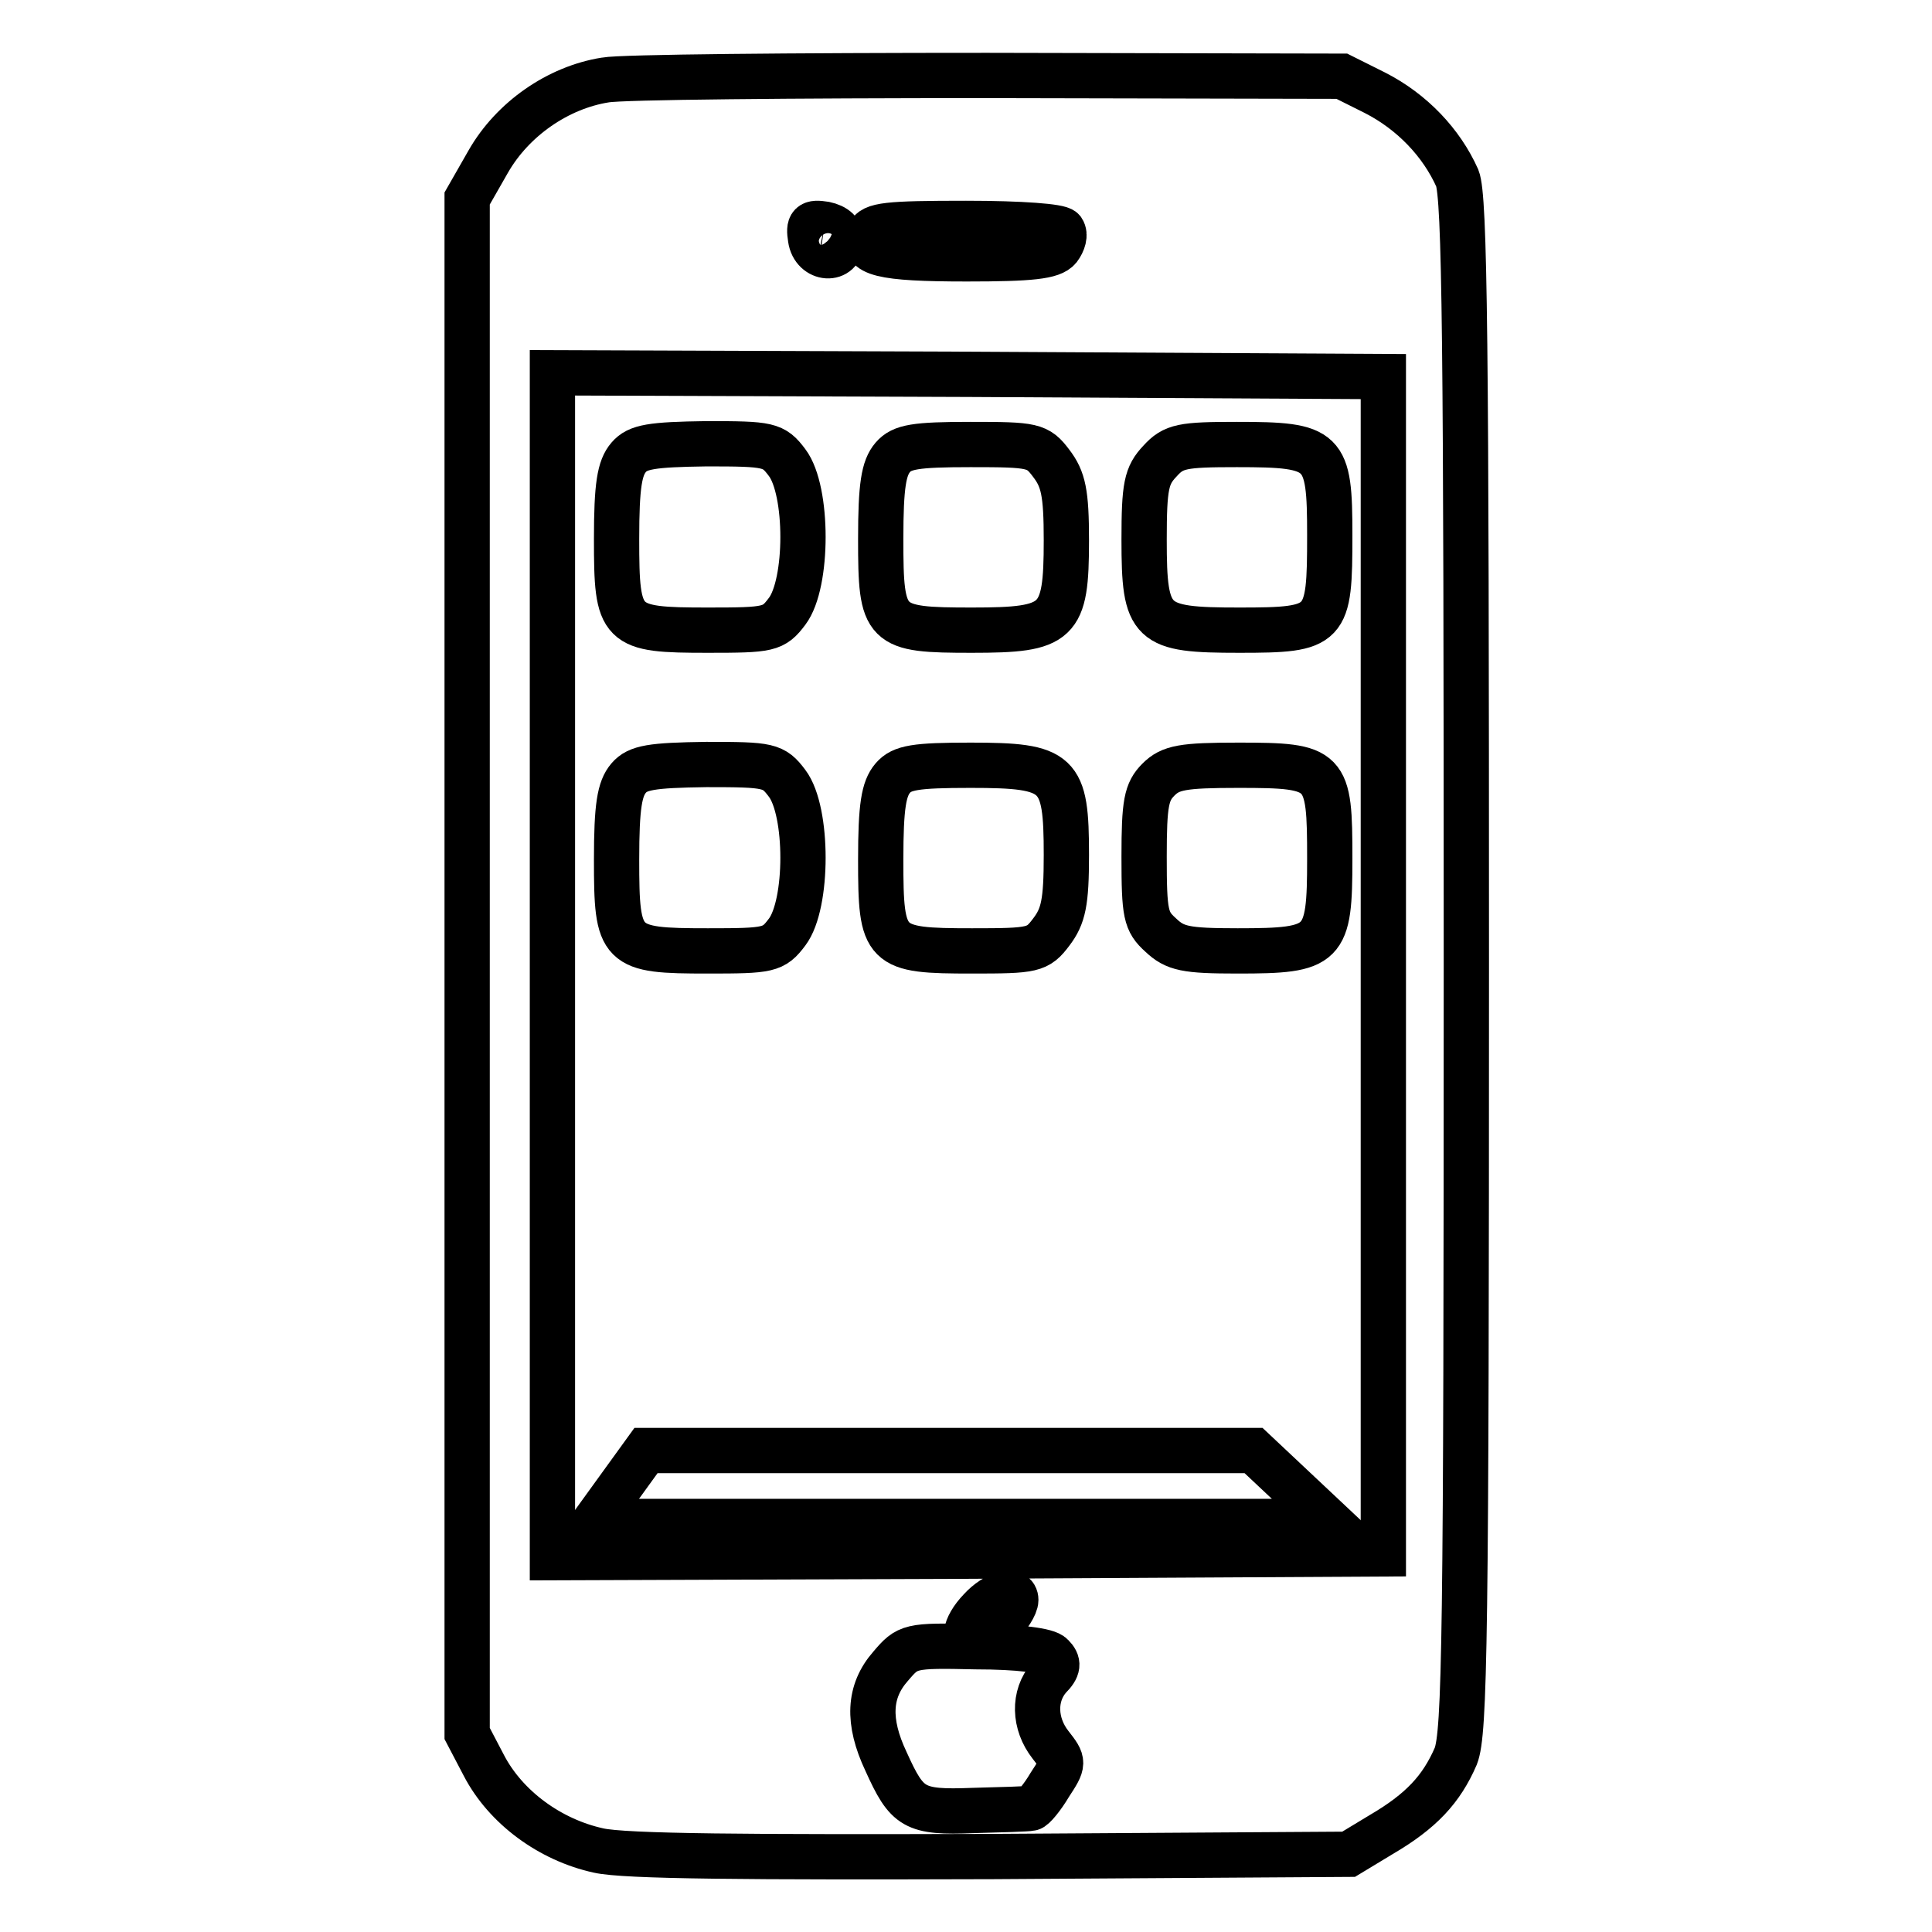
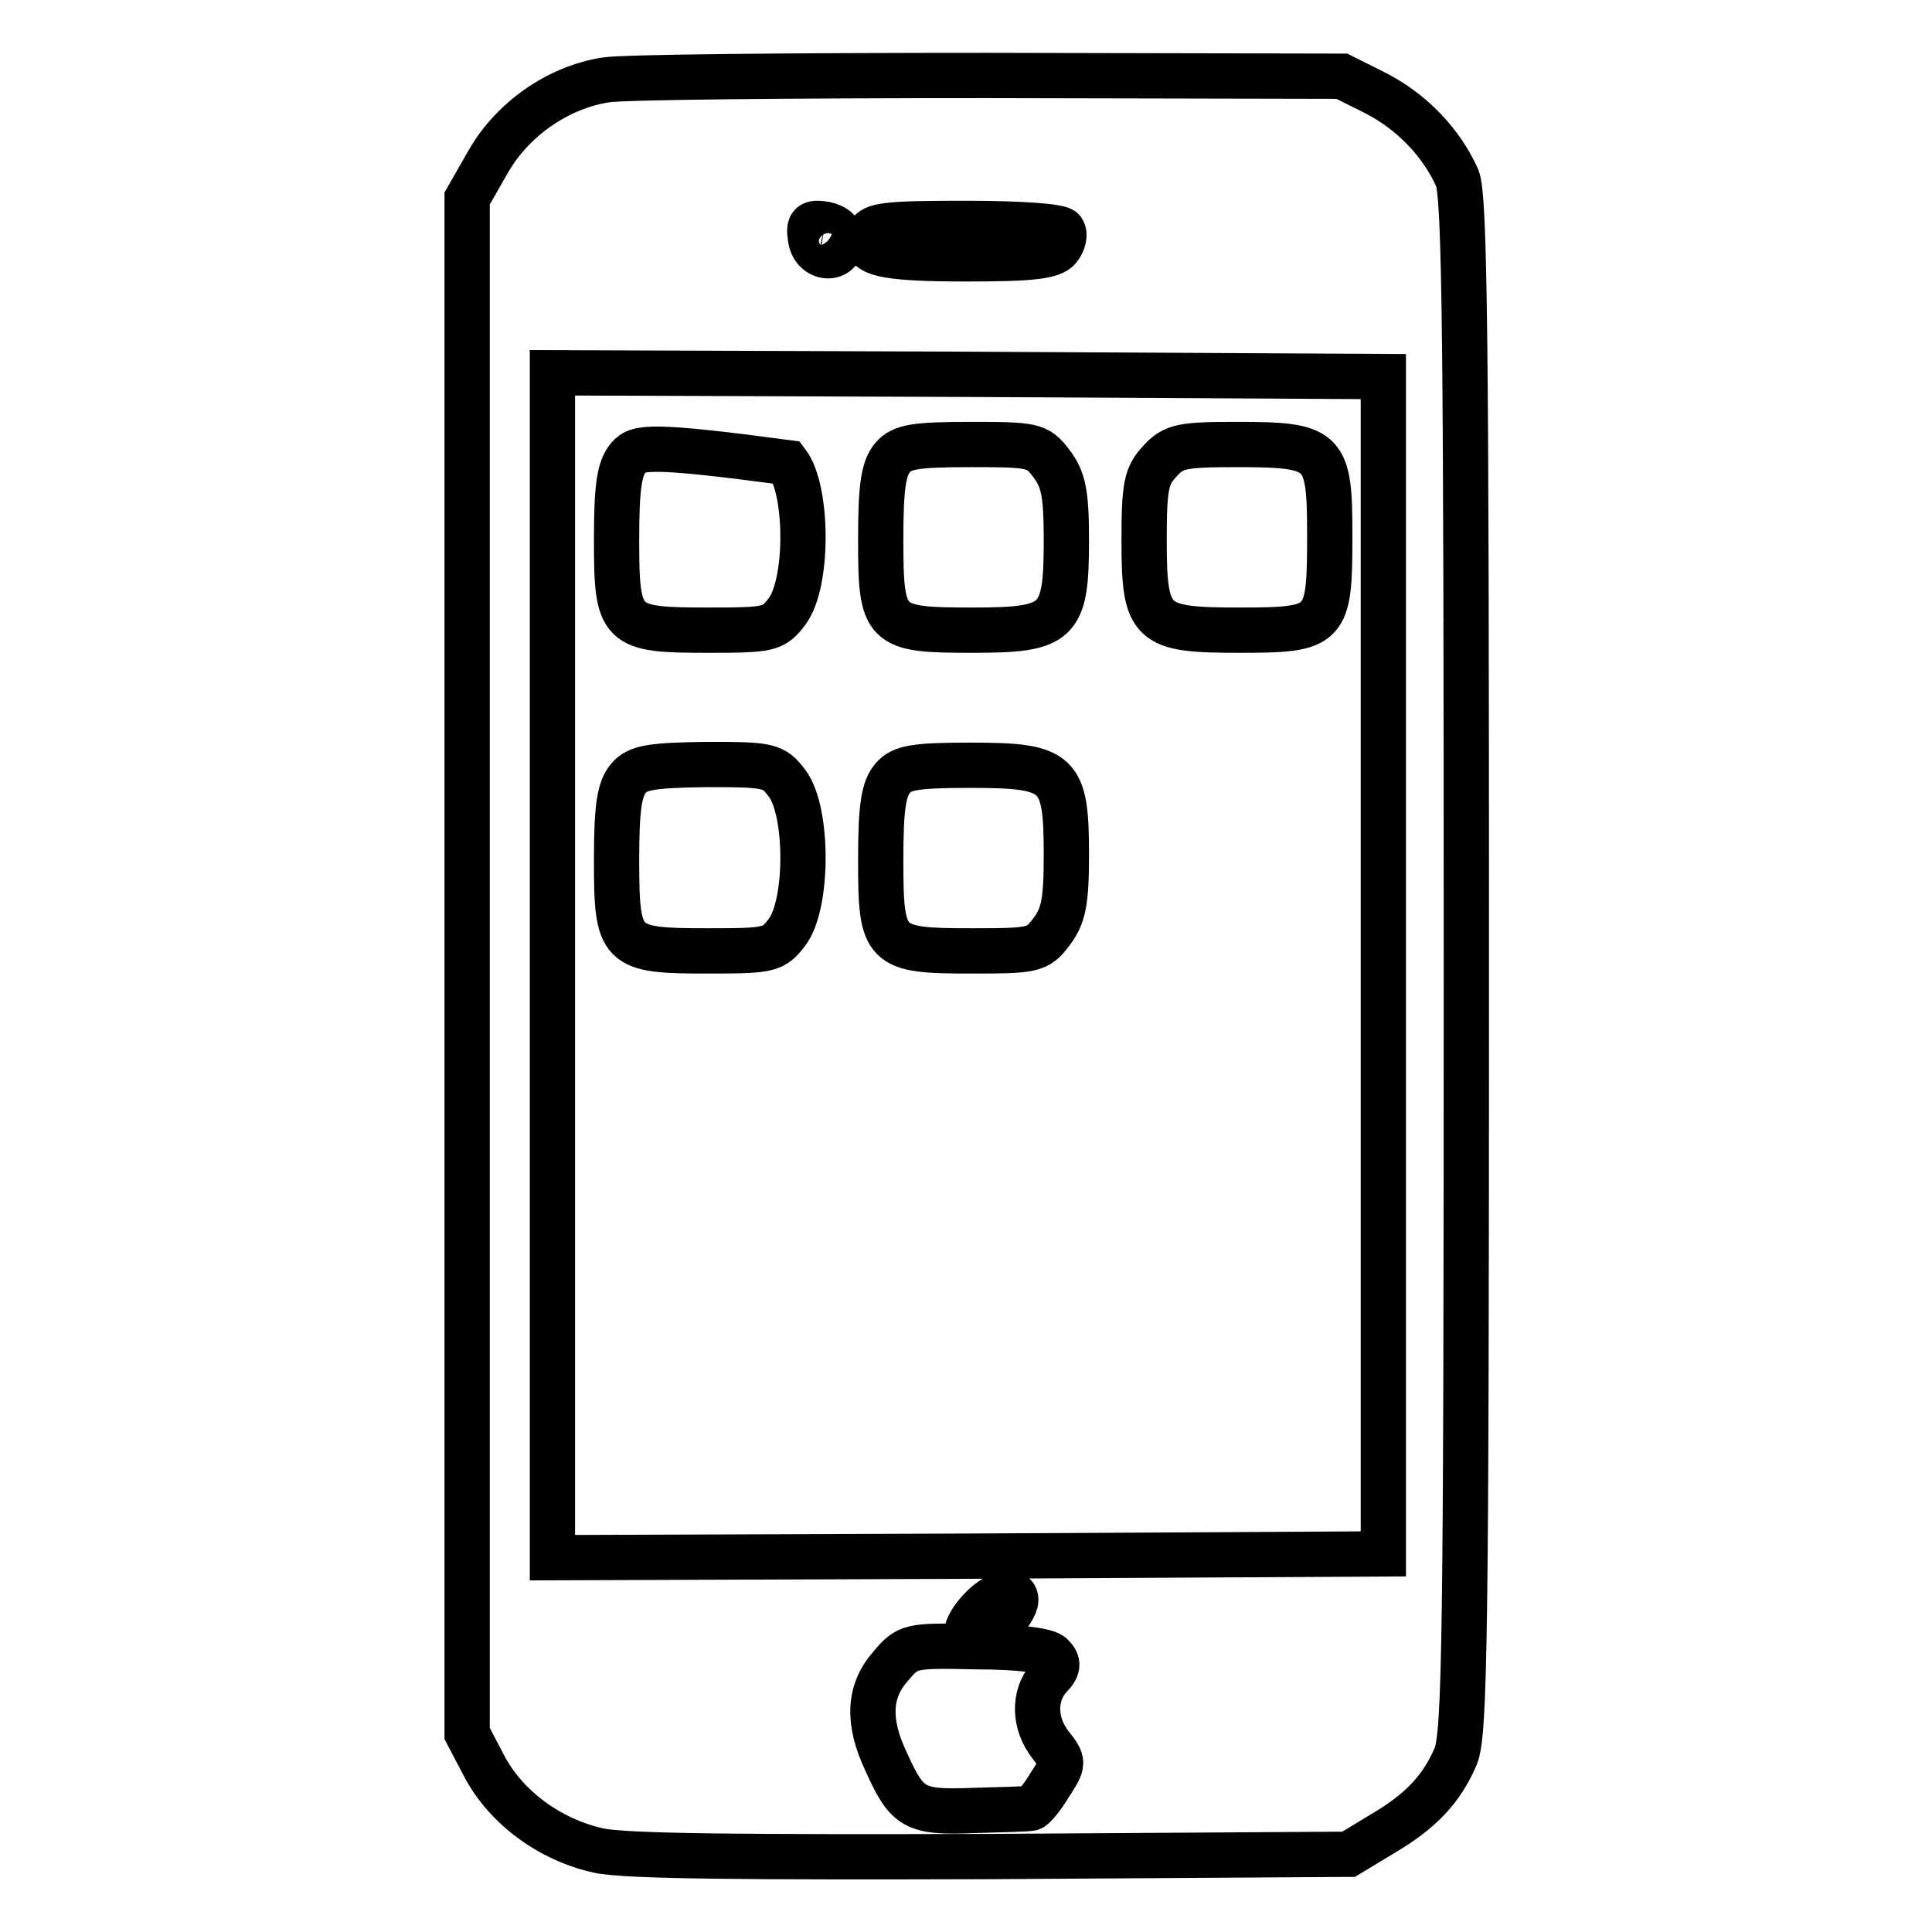
<svg xmlns="http://www.w3.org/2000/svg" version="1.1" x="0px" y="0px" viewBox="0 0 256 256" enable-background="new 0 0 256 256" xml:space="preserve">
  <g>
    <g>
      <path stroke-width="6" fill-opacity="0" stroke="#000000" d="M80.2,10.6c-6.3,1-12.3,5.2-15.5,10.8l-2.8,4.9V128v101.7l2.2,4.2c2.9,5.6,8.8,9.9,15.2,11.3  c3.5,0.8,19.9,0.9,52.3,0.8l47.1-0.3l4.3-2.6c5.3-3.1,8-6,9.9-10.4c1.2-3.1,1.4-15.5,1.4-104.8c0-82.8-0.2-101.8-1.2-104.3  c-2.1-4.7-6-8.8-10.9-11.3l-4.4-2.2L130.8,10C105.1,10,82.3,10.2,80.2,10.6z M111.5,31.9c0,2.8-3.7,2.6-4.1-0.3  c-0.3-1.9,0-2.2,1.9-1.9C110.7,30,111.5,30.7,111.5,31.9z M140.8,30.5c0.4,0.6,0.1,1.6-0.5,2.4c-0.9,1.1-3.7,1.4-12.2,1.4  c-11.4,0-14-0.7-13-3.2c0.5-1.3,2.5-1.5,12.9-1.5C135.4,29.6,140.4,30,140.8,30.5z M183.3,127.9v78l-55,0.3l-55.1,0.2v-78.5V49.4  l55.1,0.2l55,0.3V127.9z M134.6,212c0,1.5-3.9,5.8-5.3,5.8c-1.9,0-1.6-2.2,0.6-4.5C131.9,211.1,134.6,210.4,134.6,212z  M139.4,219.4c0.9,0.9,0.9,1.6-0.4,2.9c-2.1,2.4-2,6.1,0.2,8.9c1.8,2.3,1.8,2.4-0.1,5.3c-1,1.7-2.2,3.1-2.5,3.1  c-0.4,0.1-3.8,0.2-7.7,0.3c-7.8,0.3-8.7-0.3-11.5-6.5c-2.5-5.3-2.3-9.3,0.6-12.6c2.3-2.7,2.5-2.8,11.3-2.6  C135,218.2,138.8,218.7,139.4,219.4z" />
-       <path stroke-width="6" fill-opacity="0" stroke="#000000" d="M83.3,60.6c-1.2,1.4-1.6,3.7-1.6,10.8c0,11.7,0.4,12.1,12.1,12.1c8.1,0,8.7-0.1,10.5-2.5  c2.8-3.7,2.8-16,0-19.7c-1.8-2.4-2.4-2.5-10.7-2.5C86.3,58.9,84.5,59.2,83.3,60.6z" />
+       <path stroke-width="6" fill-opacity="0" stroke="#000000" d="M83.3,60.6c-1.2,1.4-1.6,3.7-1.6,10.8c0,11.7,0.4,12.1,12.1,12.1c8.1,0,8.7-0.1,10.5-2.5  c2.8-3.7,2.8-16,0-19.7C86.3,58.9,84.5,59.2,83.3,60.6z" />
      <path stroke-width="6" fill-opacity="0" stroke="#000000" d="M118.3,60.6c-1.2,1.4-1.6,3.7-1.6,10.8c0,11.7,0.4,12.1,12.1,12.1c11.5,0,12.5-0.9,12.5-11.9  c0-6.3-0.4-8.1-2-10.2c-1.8-2.4-2.4-2.5-10.7-2.5C121.3,58.9,119.5,59.2,118.3,60.6z" />
      <path stroke-width="6" fill-opacity="0" stroke="#000000" d="M153.7,61.1c-1.8,1.9-2.1,3.3-2.1,10.4c0,11.3,0.8,12,12.6,12c11.7,0,12-0.4,12-12.6  c0-11.4-0.6-12-12.3-12C156.7,58.9,155.5,59.1,153.7,61.1z" />
      <path stroke-width="6" fill-opacity="0" stroke="#000000" d="M83.3,103.1c-1.2,1.4-1.6,3.7-1.6,10.8c0,11.7,0.4,12.1,12.1,12.1c8.1,0,8.7-0.1,10.5-2.5  c2.8-3.7,2.8-16,0-19.7c-1.8-2.4-2.4-2.5-10.7-2.5C86.3,101.4,84.5,101.7,83.3,103.1z" />
      <path stroke-width="6" fill-opacity="0" stroke="#000000" d="M118.3,103.1c-1.2,1.4-1.6,3.7-1.6,10.8c0,11.7,0.4,12.1,12.1,12.1c8.1,0,8.7-0.1,10.5-2.5  c1.6-2.1,2-3.9,2-10.2c0-11-0.9-11.9-12.7-11.9C121.3,101.4,119.5,101.7,118.3,103.1z" />
-       <path stroke-width="6" fill-opacity="0" stroke="#000000" d="M153.5,103.3c-1.6,1.6-1.9,3.1-1.9,10.2c0,7.6,0.2,8.6,2.2,10.4c1.9,1.8,3.3,2.1,10.2,2.1  c11.6,0,12.2-0.6,12.2-12.2c0-12-0.3-12.4-12.1-12.4C156.7,101.4,155.1,101.7,153.5,103.3z" />
-       <path stroke-width="6" fill-opacity="0" stroke="#000000" d="M82.2,196.9l-3.4,4.7h48.6h48.7l-5-4.7l-5-4.7h-40.3H85.6L82.2,196.9z" />
    </g>
  </g>
</svg>